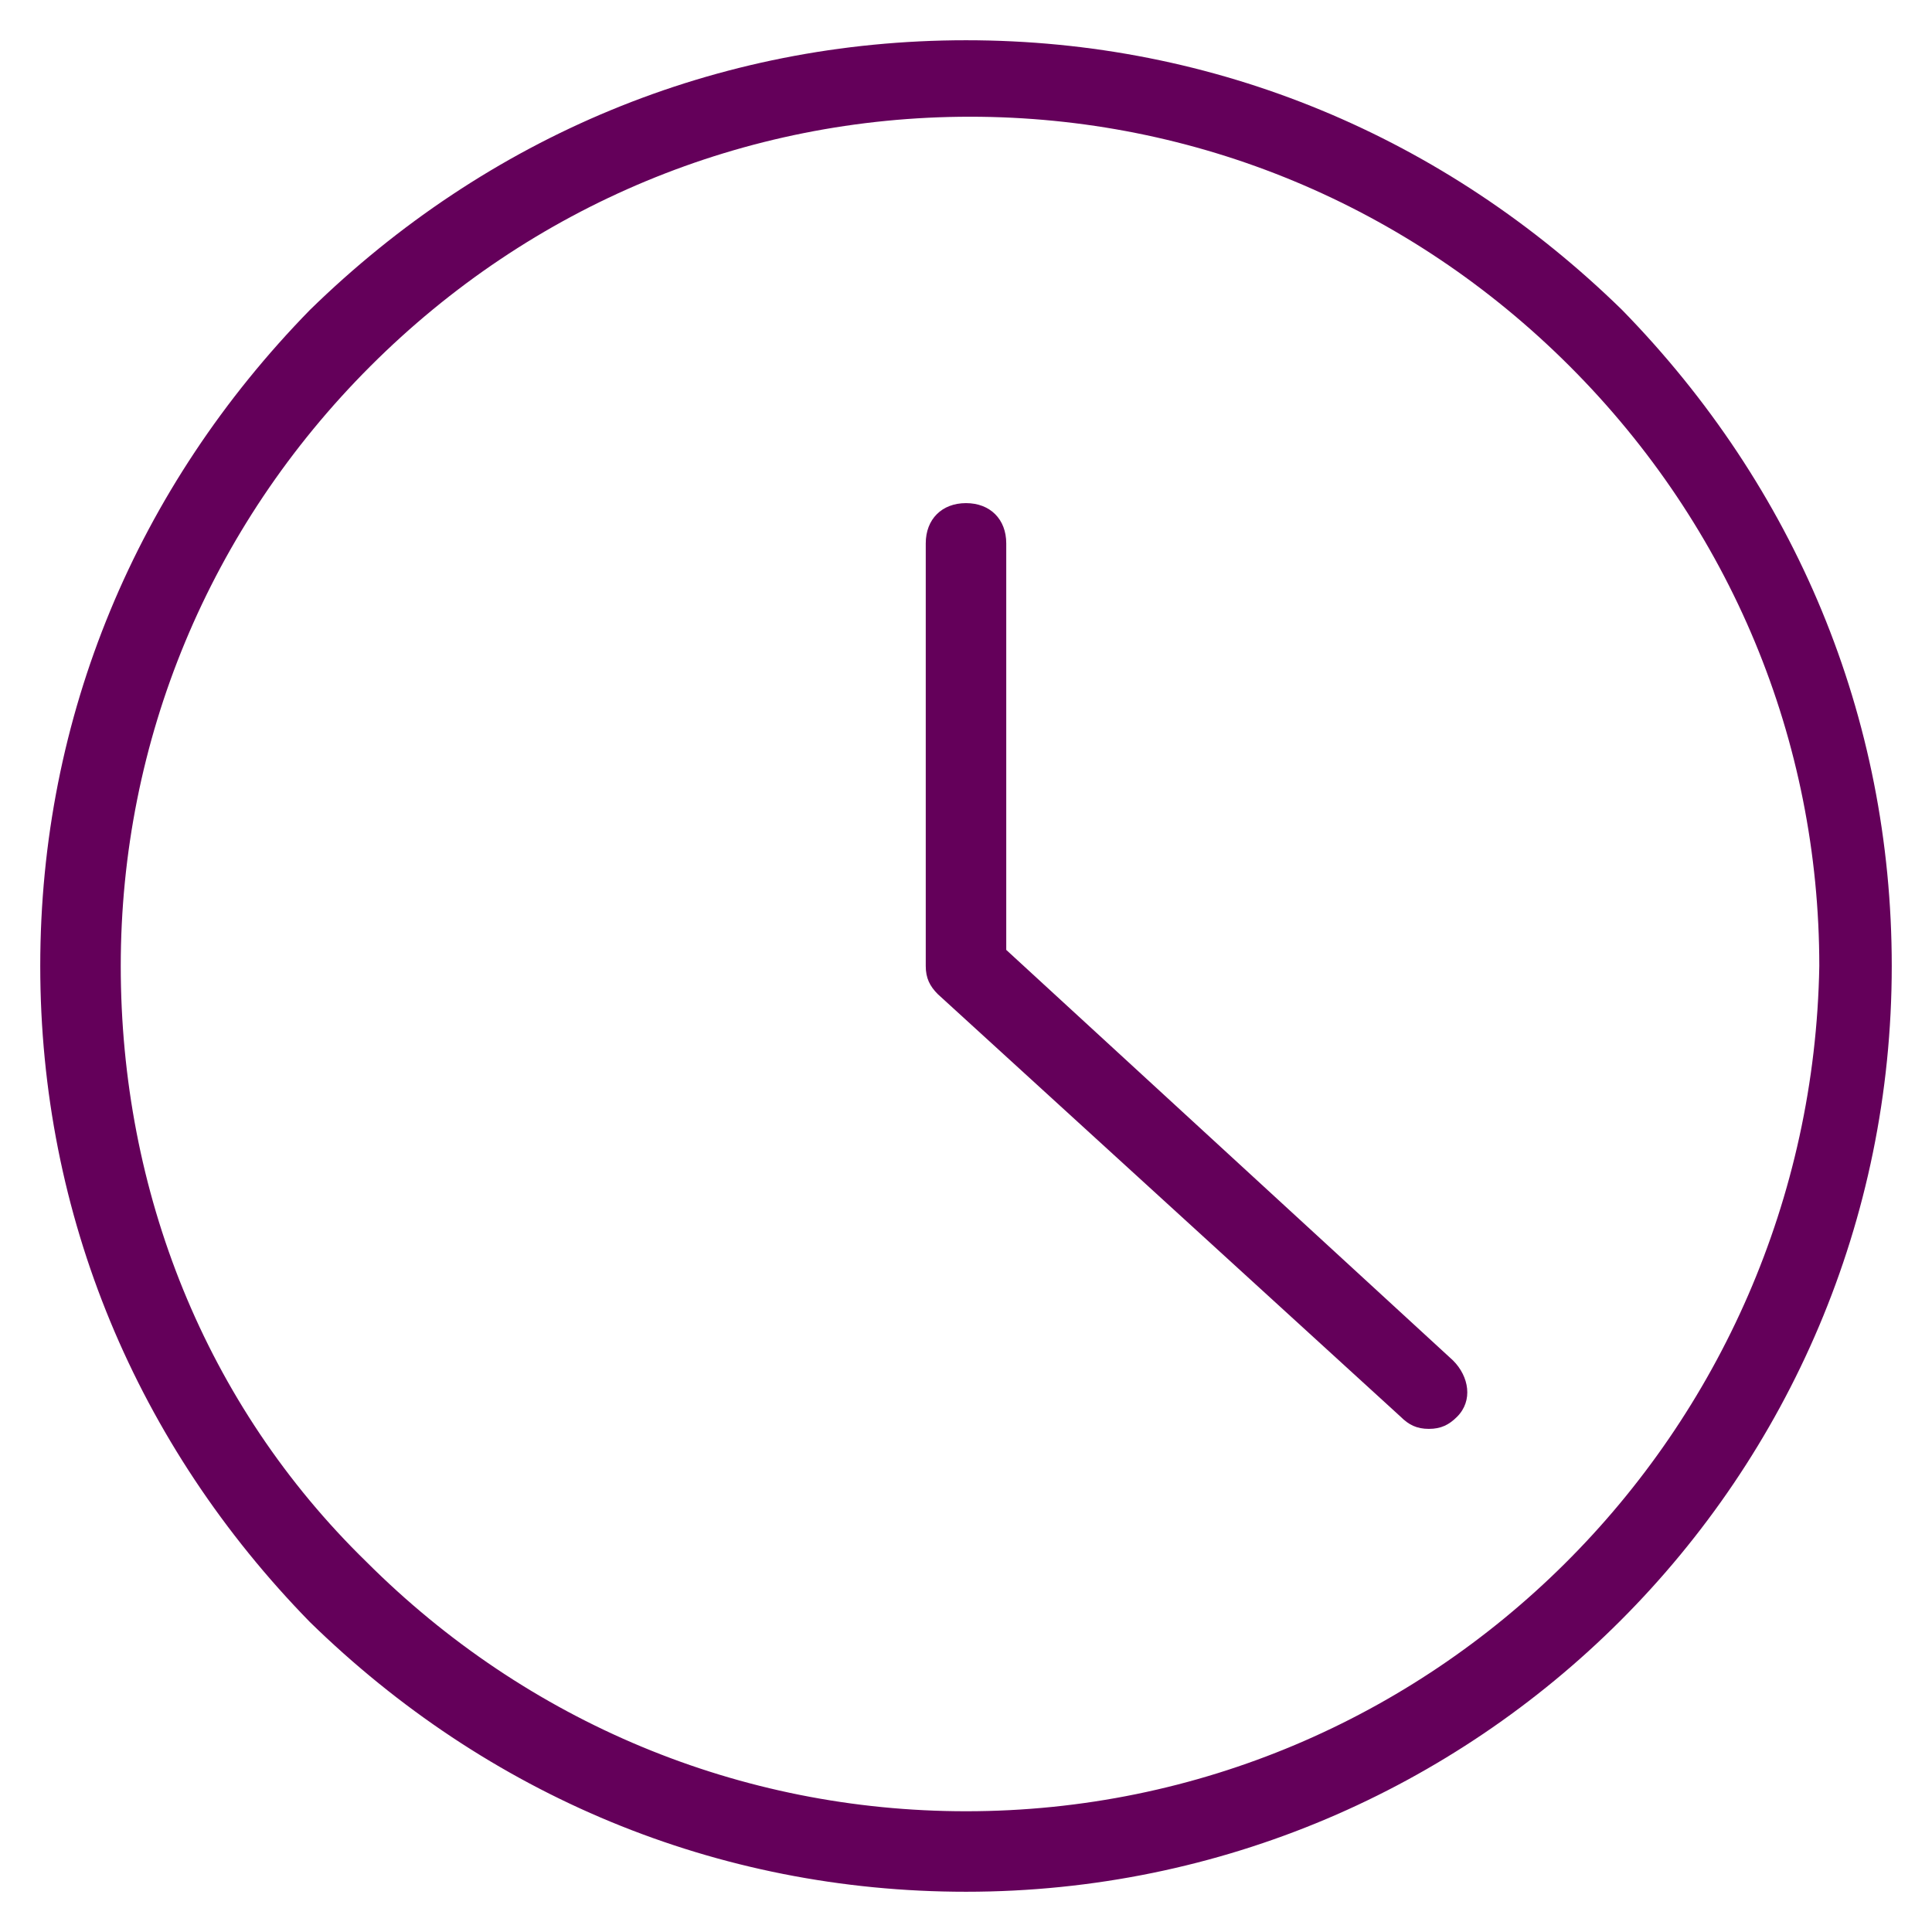
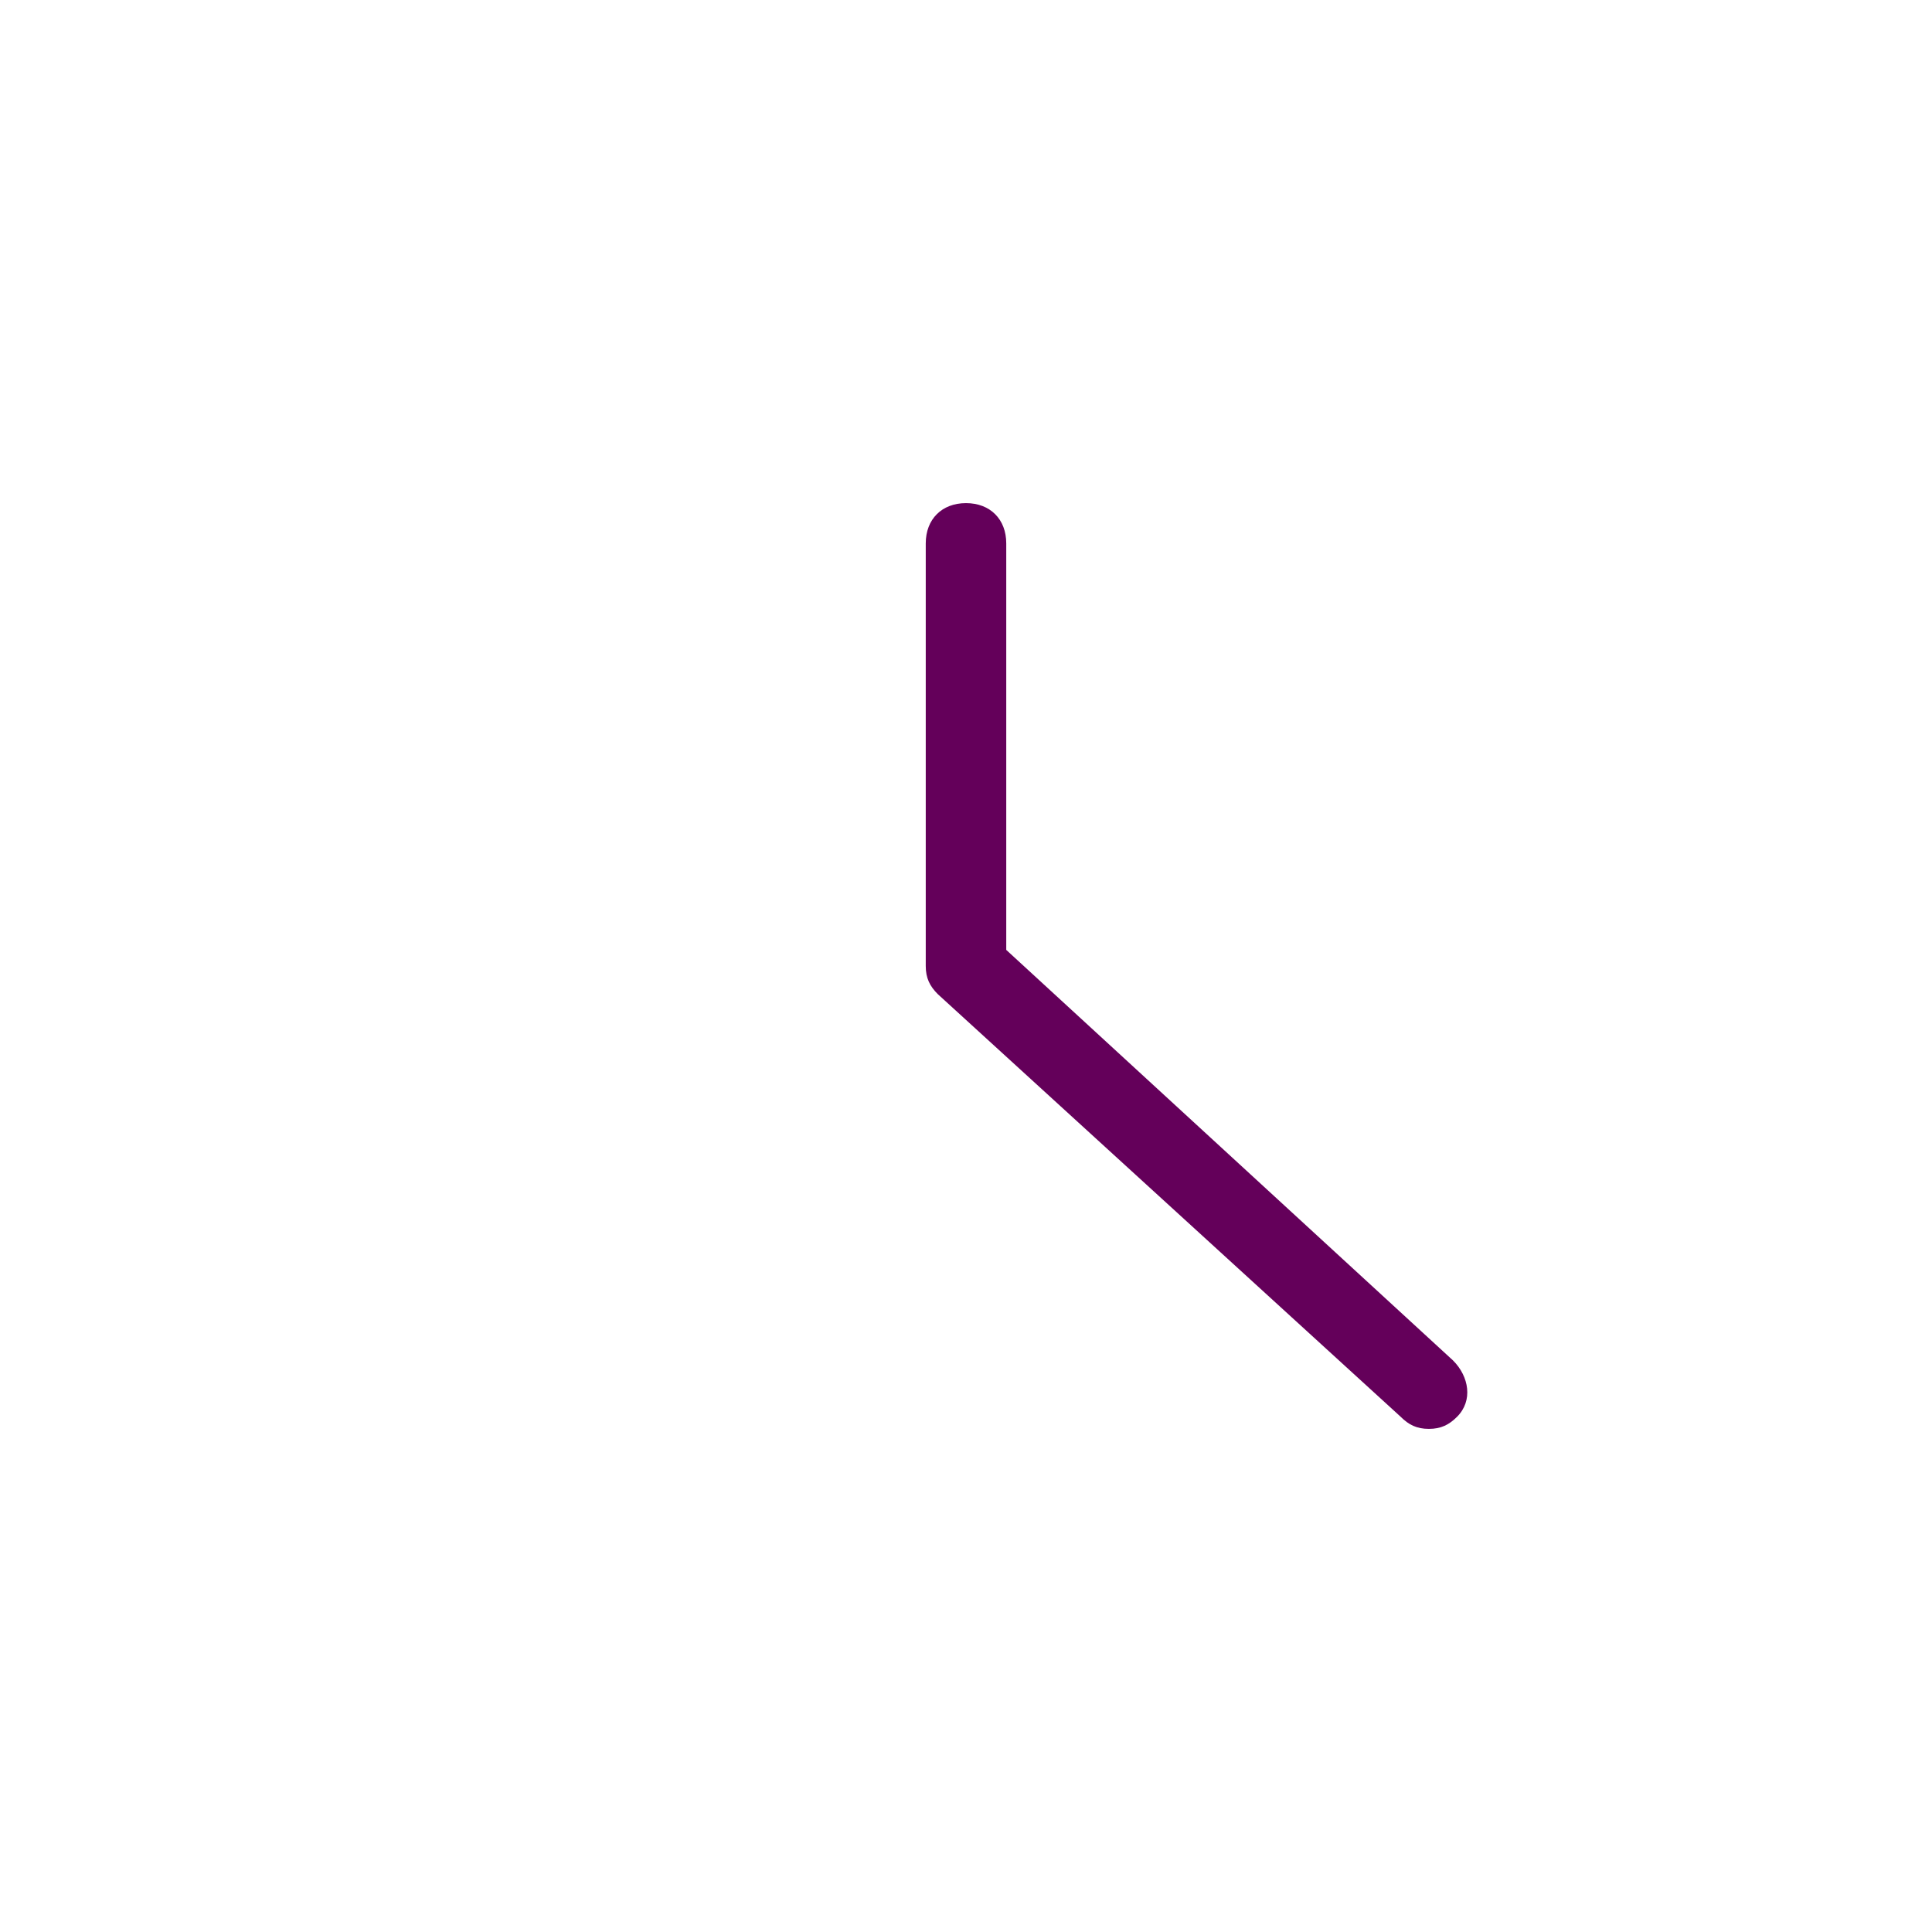
<svg xmlns="http://www.w3.org/2000/svg" version="1.1" id="Time-Clock-Circle--Streamline-Ultimate.svg" x="0px" y="0px" viewBox="0 0 48 48" style="enable-background:new 0 0 48 48;" xml:space="preserve">
  <style type="text/css">
	.st0{fill:#64005A;}
</style>
  <g>
-     <path class="st0" d="M40.3,7.7C35.9,3.4,30.2,1,24,1l0,0C17.8,1,12.1,3.4,7.7,7.7C3.4,12.1,1,17.8,1,24l0,0   c0,6.2,2.4,11.9,6.7,16.3C12.1,44.6,17.8,47,24,47l0,0c12.7,0,23-10.3,23-23C47,17.8,44.6,12.1,40.3,7.7z M24,45   c-5.6,0-10.9-2.2-14.9-6.2C5.1,34.9,3,29.6,3,24H2l0,0h1c0-5.6,2.2-10.9,6.2-14.9s9.3-6.2,14.9-6.2l0,0C29.7,2.9,35,5.1,39,9.1   s6.2,9.3,6.2,14.9C45,35.6,35.6,45,24,45z" />
    <path class="st0" d="M25,23.6V13.5c0-0.6-0.4-1-1-1s-1,0.4-1,1V24c0,0.3,0.1,0.5,0.3,0.7l11.5,10.5c0.2,0.2,0.4,0.3,0.7,0.3   s0.5-0.1,0.7-0.3c0.4-0.4,0.3-1-0.1-1.4L25,23.6z" />
  </g>
</svg>